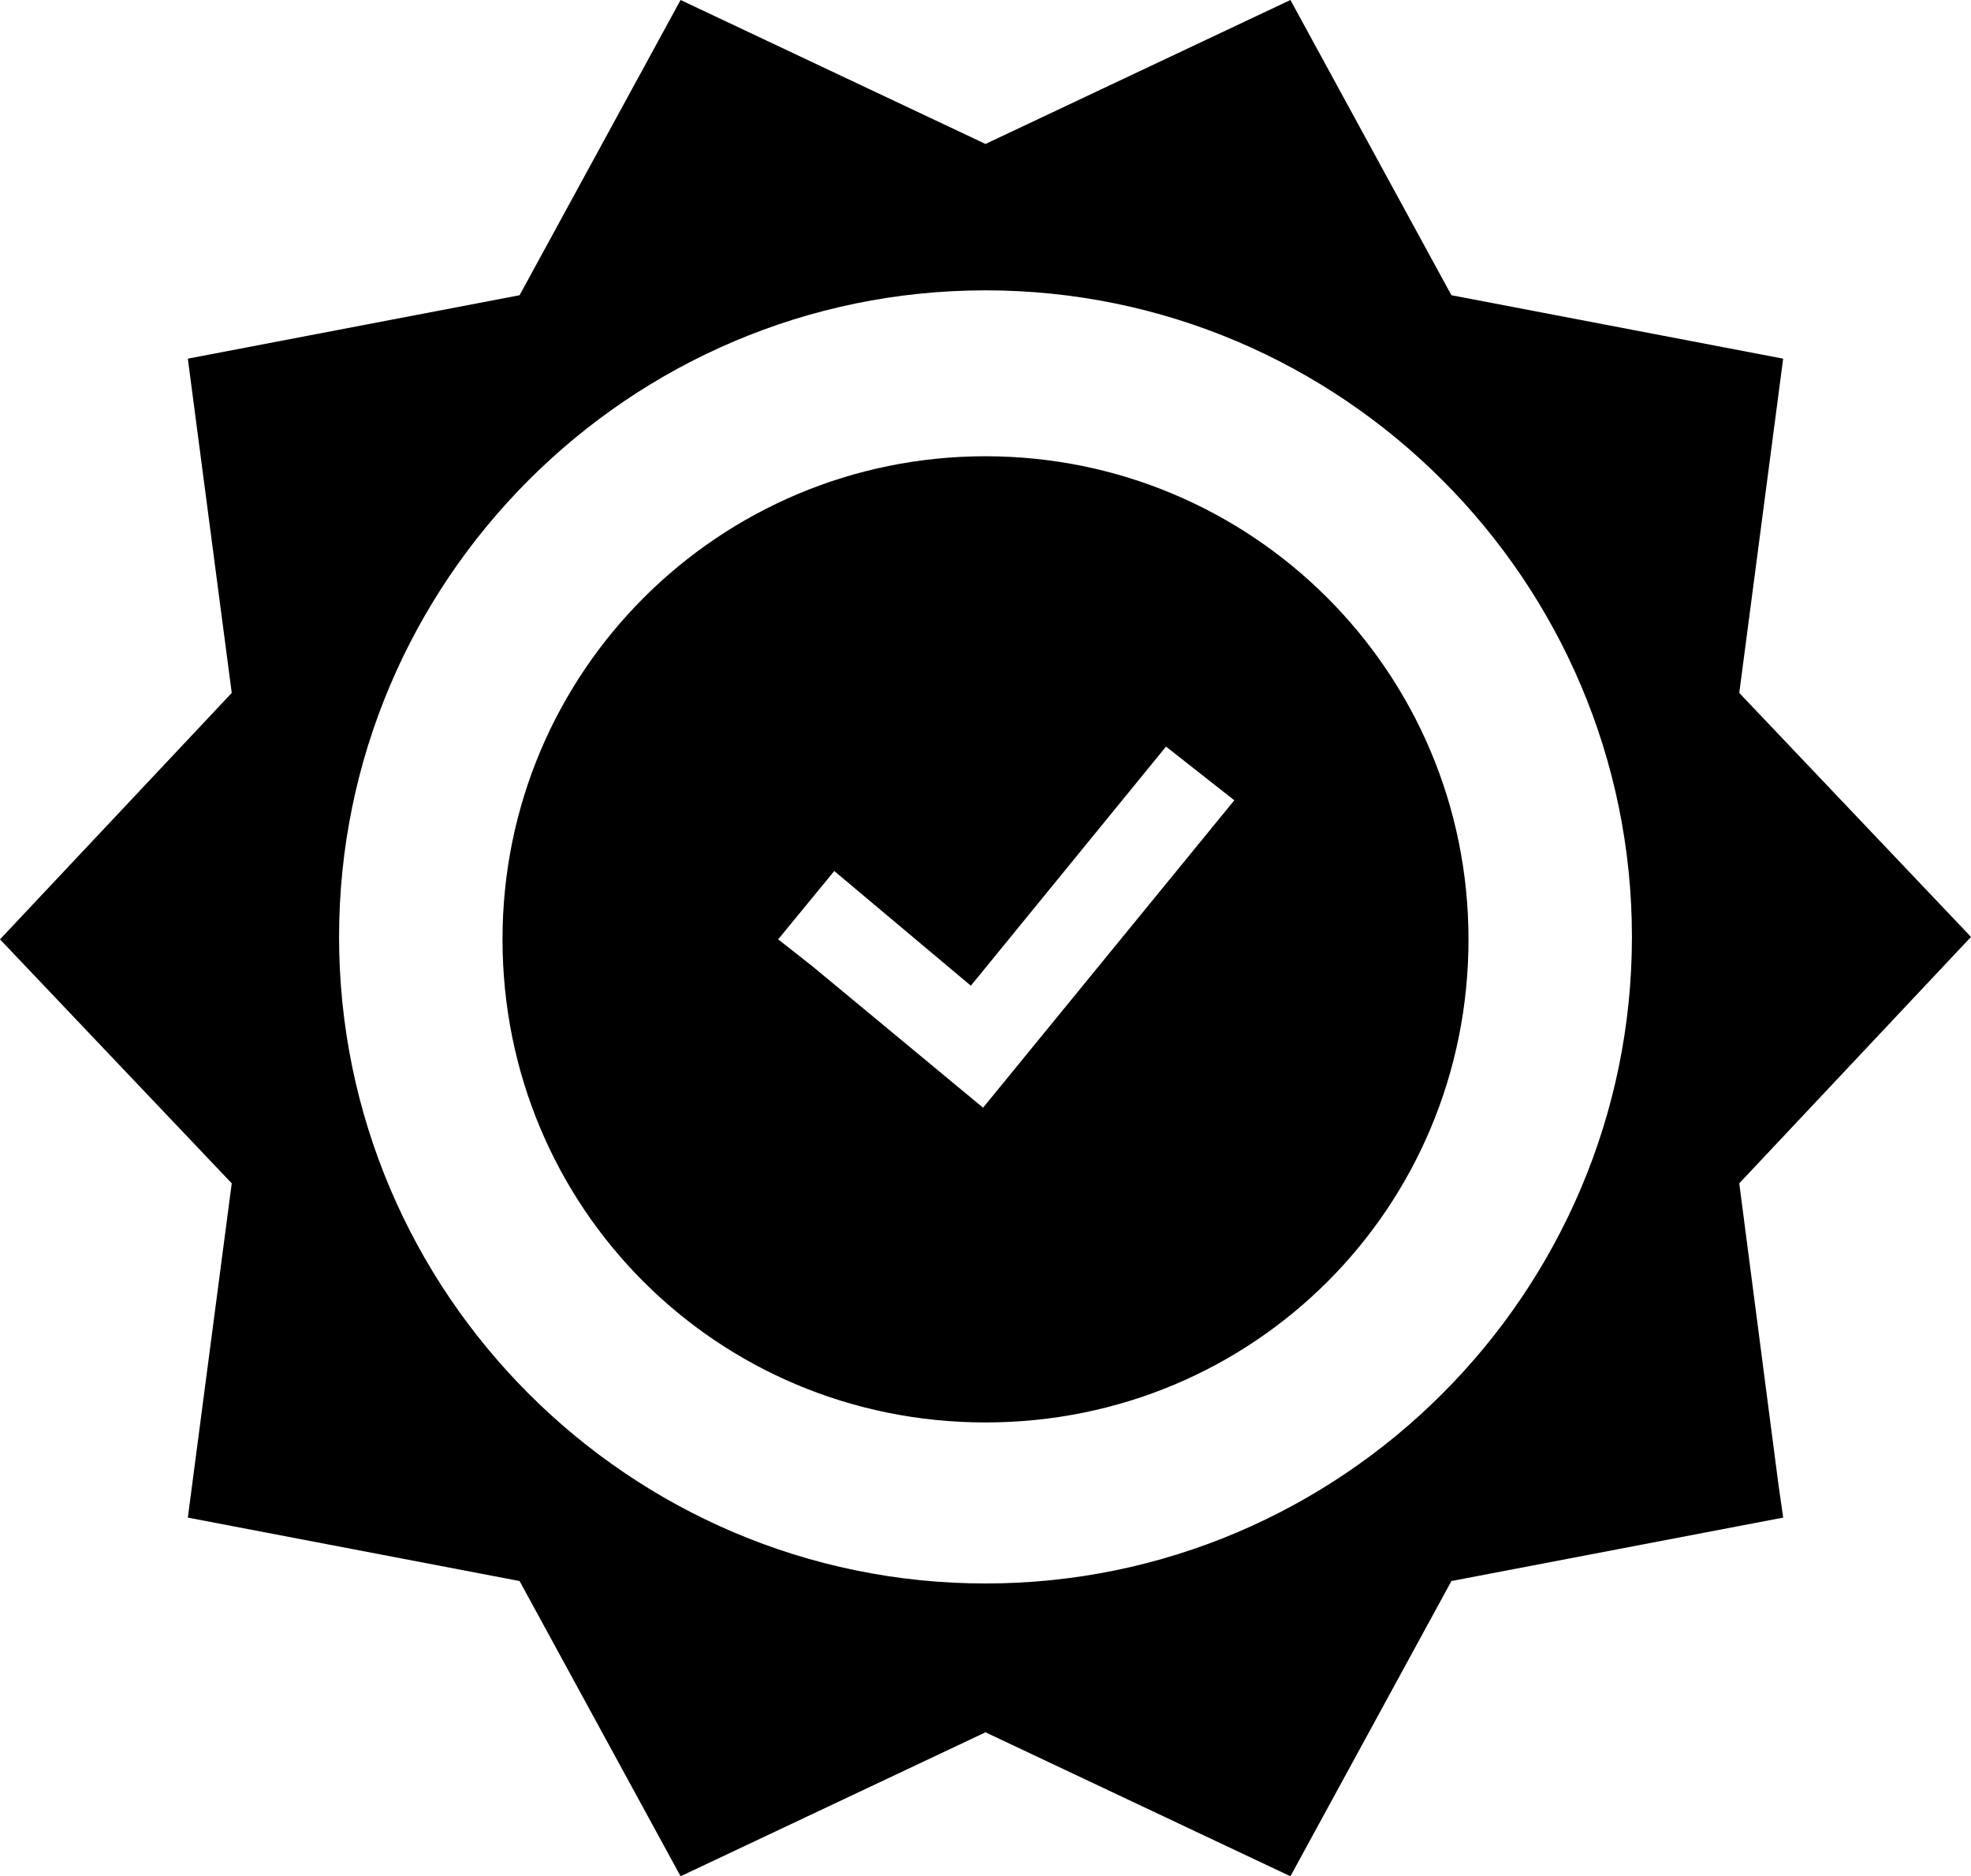
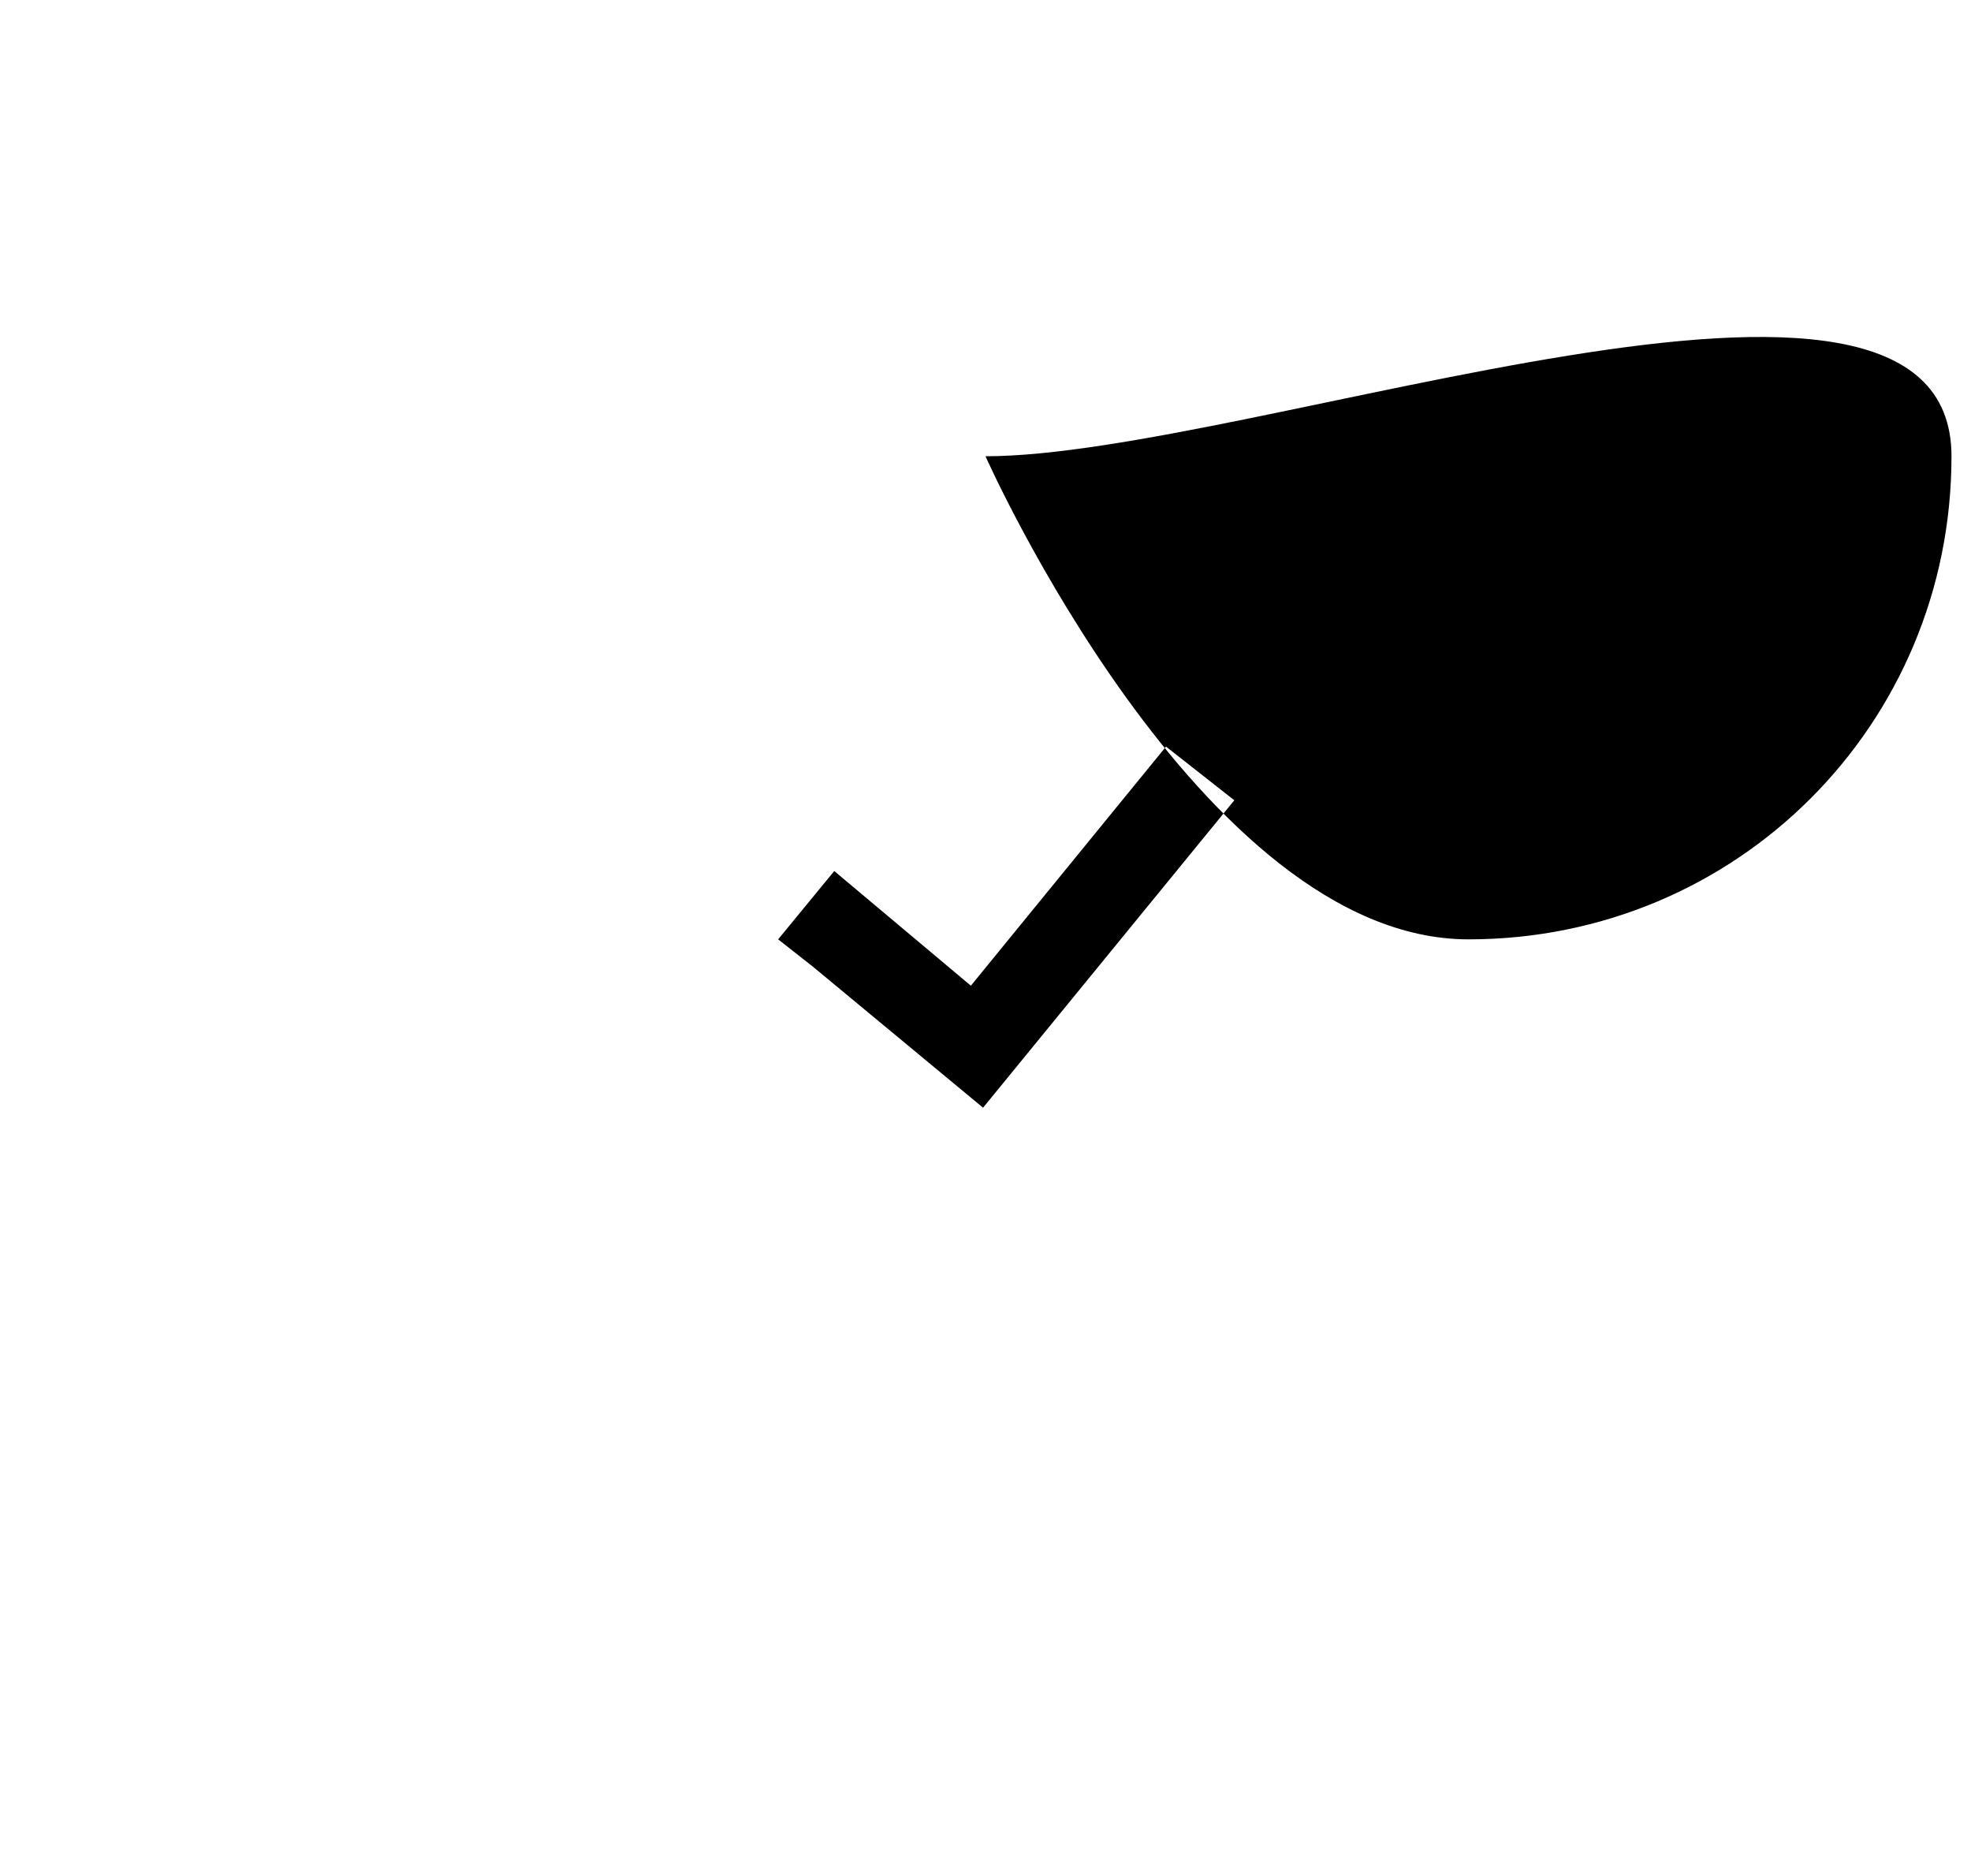
<svg xmlns="http://www.w3.org/2000/svg" version="1.1" id="Calque_1" x="0px" y="0px" viewBox="0 0 80.8 76.9" style="enable-background:new 0 0 80.8 76.9;" xml:space="preserve">
  <title>Plan de travail 1</title>
-   <path d="M71.3,48.5l9.5-10.1l-9.5-10l1.8-13.7l-13.6-2.6L52.9,0L40.4,5.9L27.9,0l-6.6,12.1L7.7,14.7l1.8,13.7L0,38.5l9.5,10  L7.7,62.2l13.6,2.6l6.6,12.1L40.4,71l12.5,5.9l6.6-12.1l13.6-2.6l-0.2-1.4L71.3,48.5z M40.4,64.9c-14.6,0-26.5-11.9-26.5-26.5  s11.9-26.5,26.5-26.5s26.5,11.9,26.5,26.5S55,64.9,40.4,64.9L40.4,64.9z" />
-   <path d="M40.4,18.7c-10.9,0-19.8,8.8-19.8,19.8s8.8,19.8,19.8,19.8s19.8-8.8,19.8-19.8S51.3,18.7,40.4,18.7z M40.3,45.4l-7-5.8  l-1.4-1.1l2.3-2.8l5.6,4.7l8-9.8l2.8,2.2L40.3,45.4z" />
+   <path d="M40.4,18.7s8.8,19.8,19.8,19.8s19.8-8.8,19.8-19.8S51.3,18.7,40.4,18.7z M40.3,45.4l-7-5.8  l-1.4-1.1l2.3-2.8l5.6,4.7l8-9.8l2.8,2.2L40.3,45.4z" />
</svg>